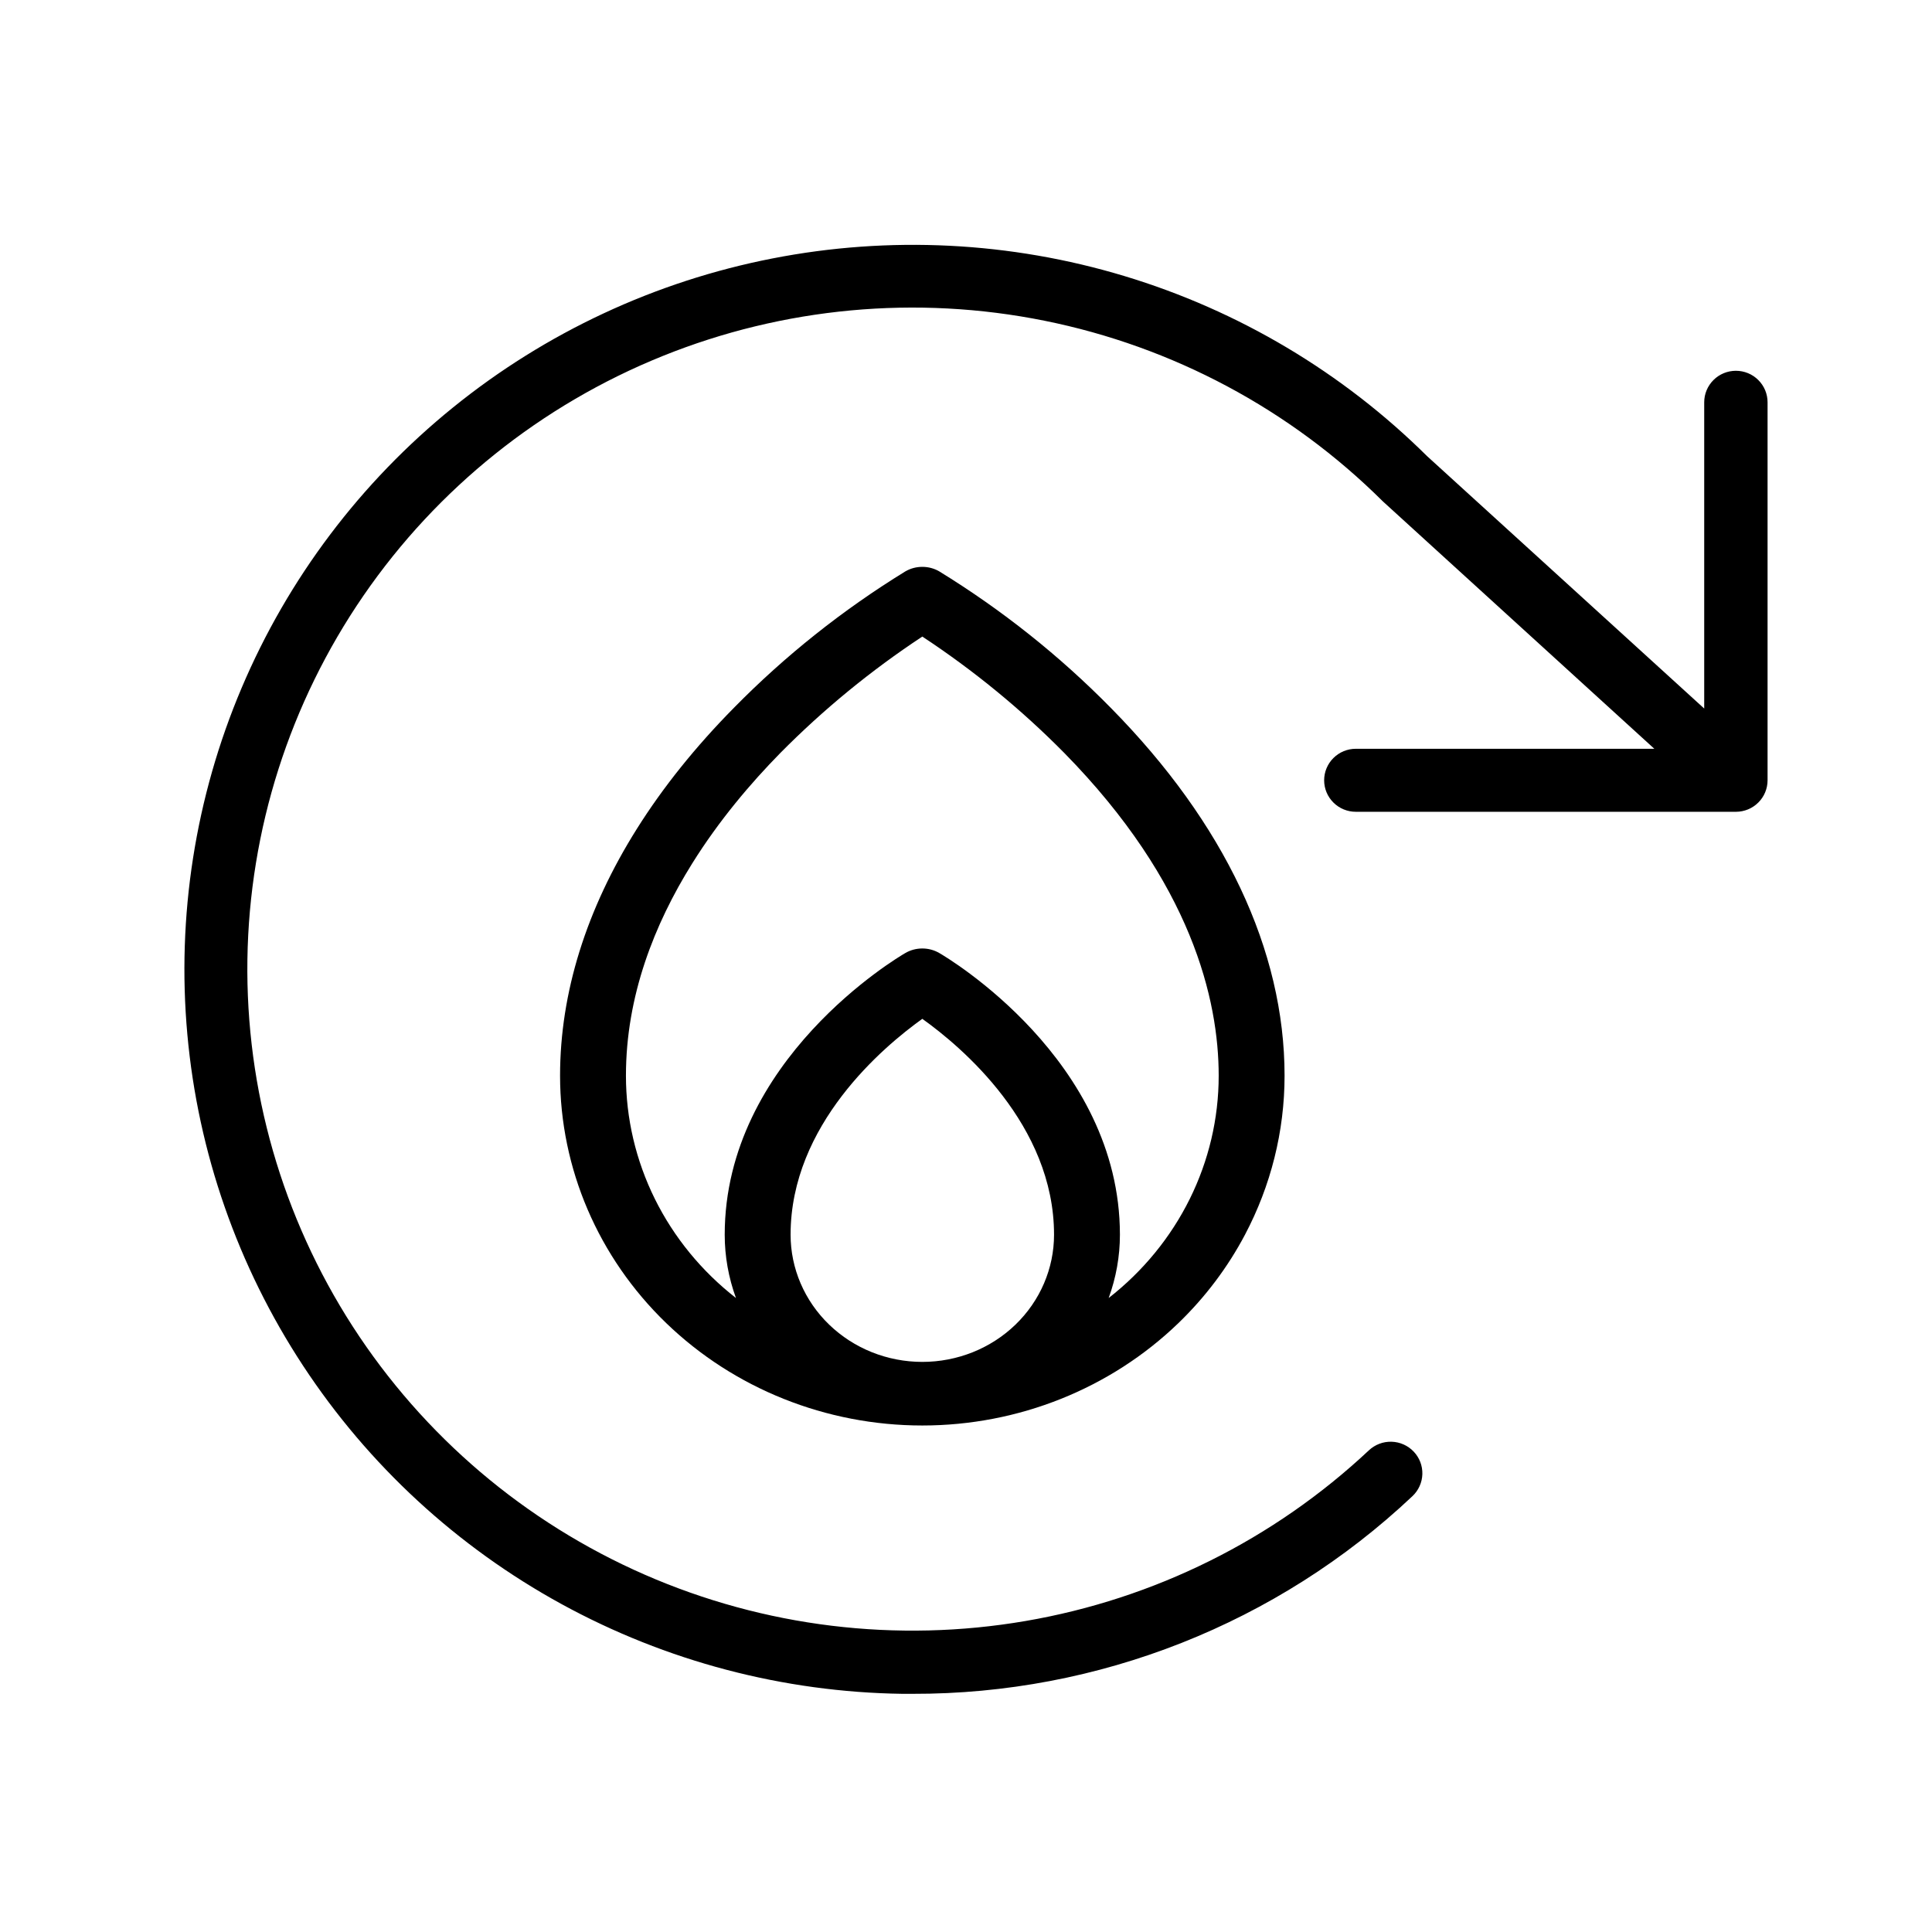
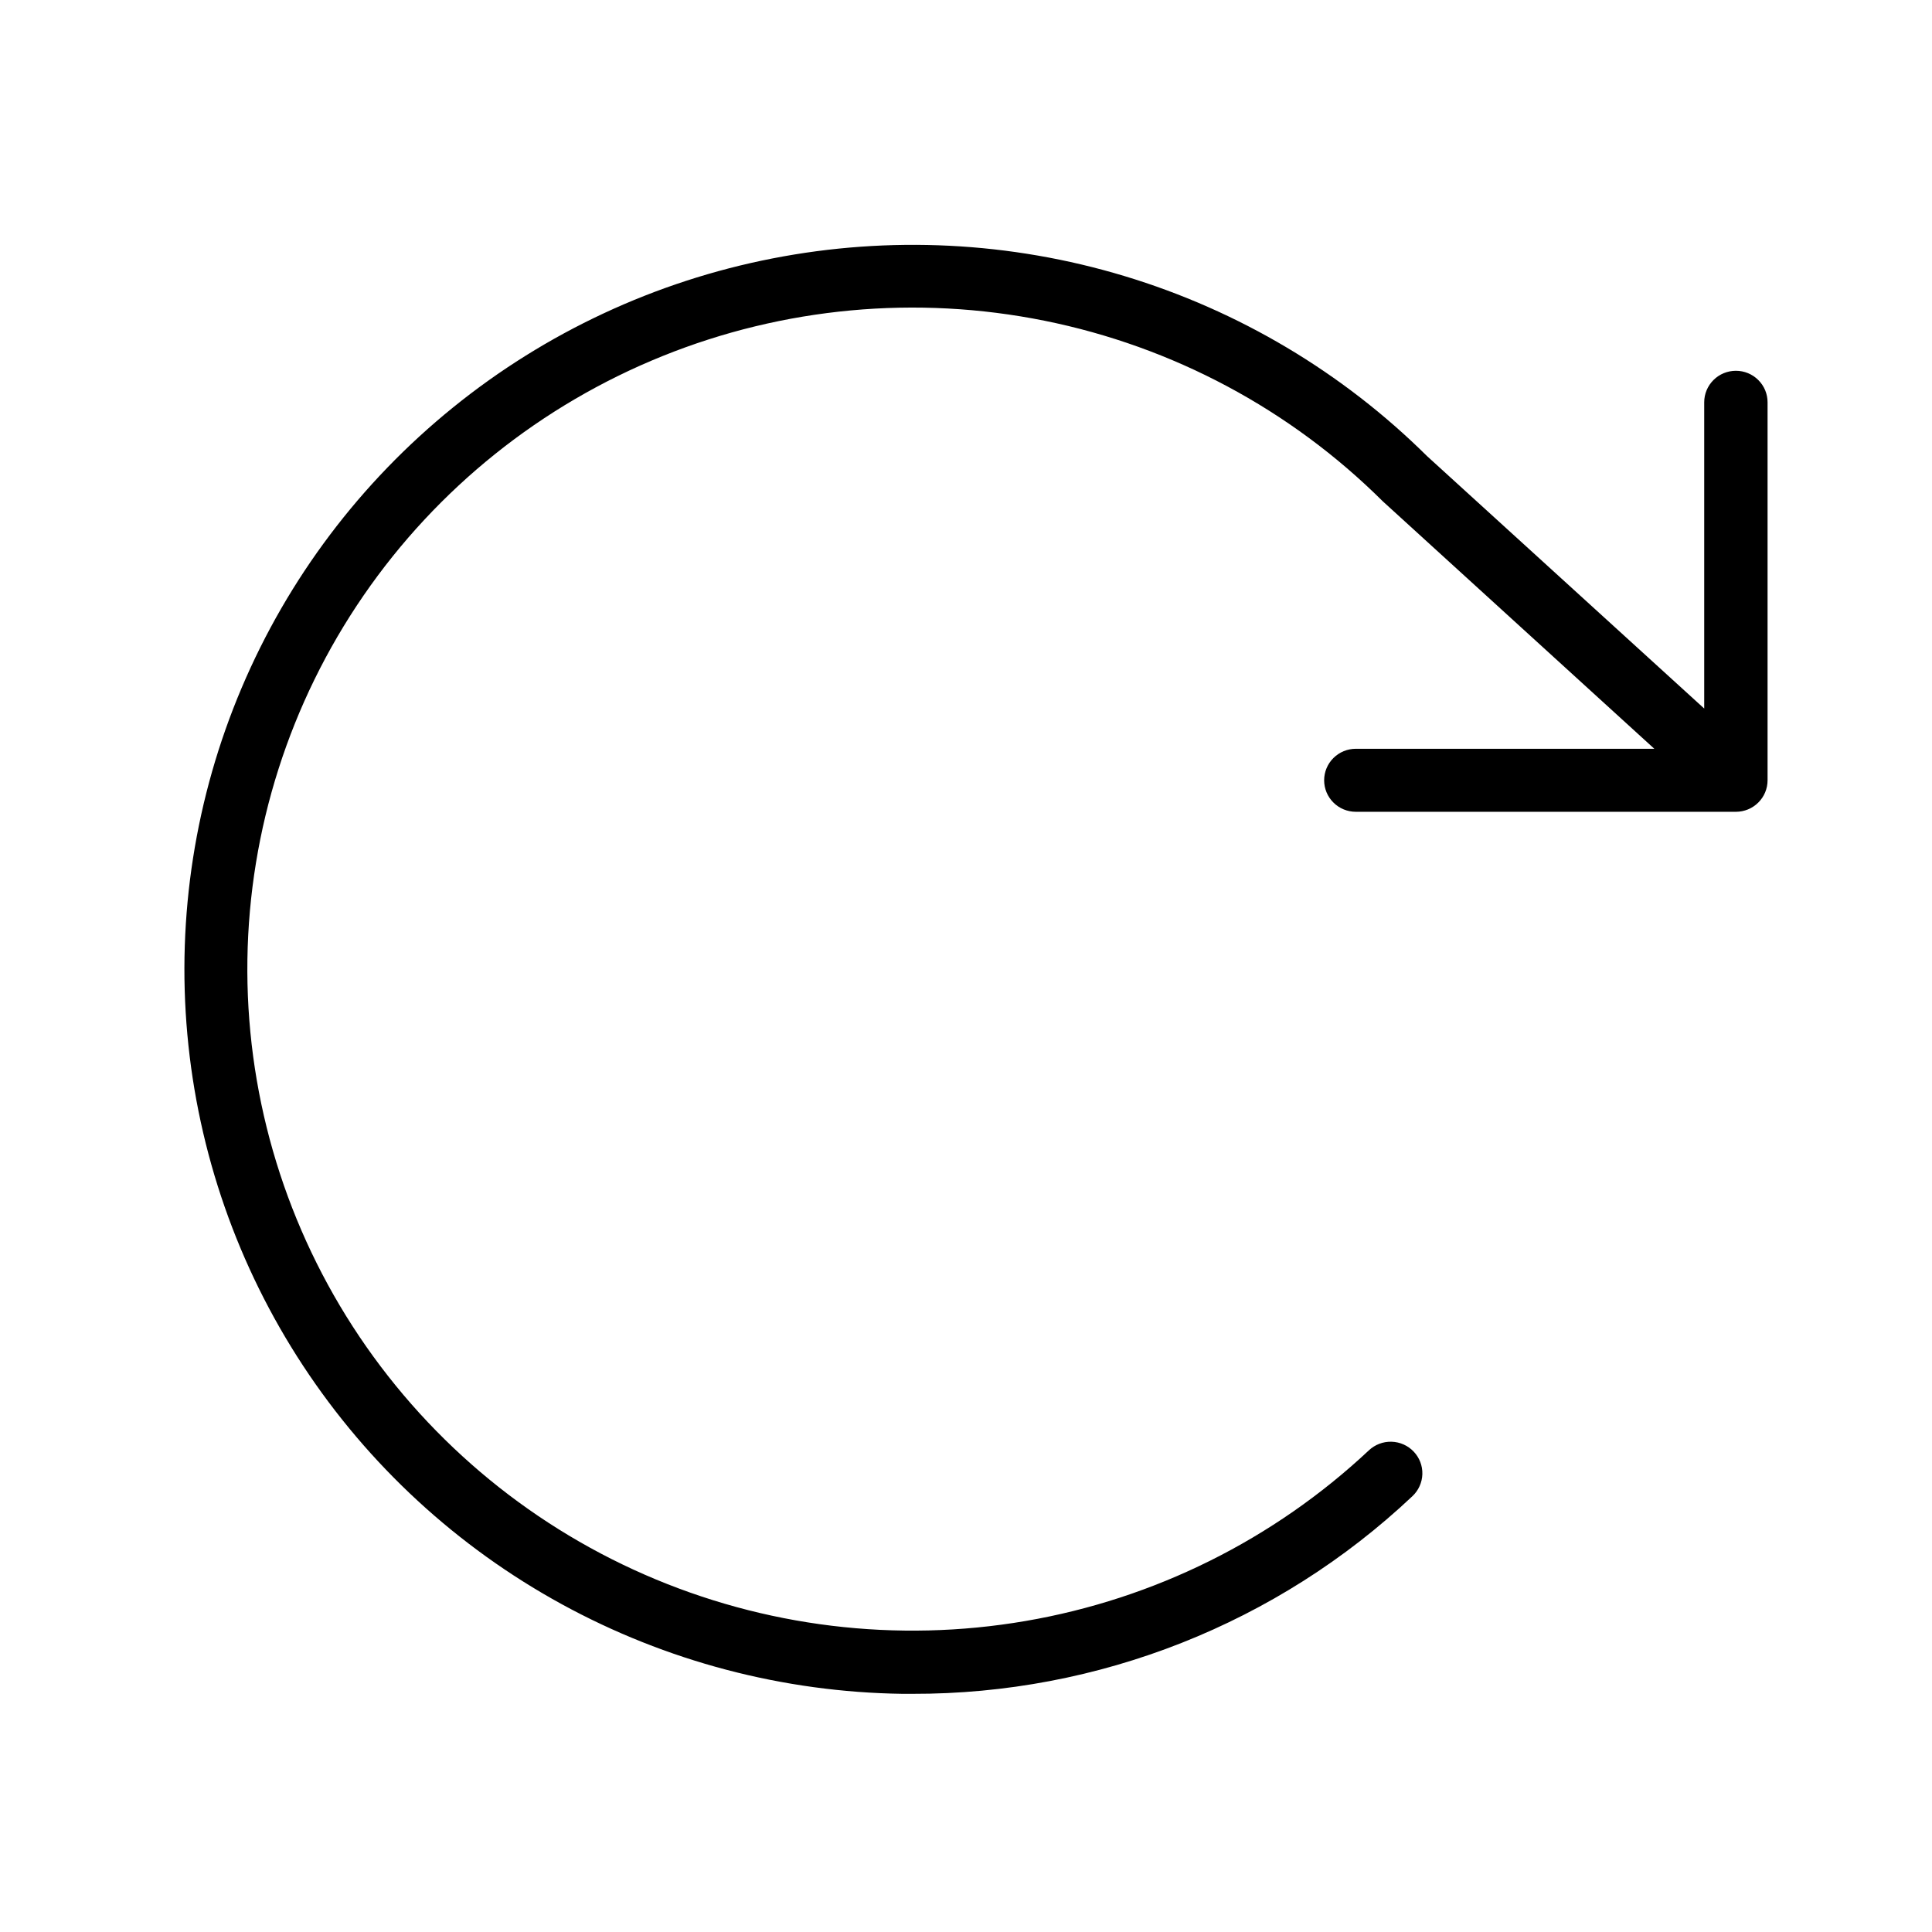
<svg xmlns="http://www.w3.org/2000/svg" fill="none" viewBox="0 0 72 72" height="72" width="72">
  <path fill="black" d="M65.872 14.992V29.079C65.872 29.391 65.748 29.689 65.526 29.909C65.305 30.13 65.005 30.253 64.692 30.253H50.527C50.214 30.253 49.914 30.13 49.693 29.909C49.471 29.689 49.347 29.391 49.347 29.079C49.347 28.768 49.471 28.469 49.693 28.249C49.914 28.029 50.214 27.905 50.527 27.905H61.652L51.569 18.716L51.531 18.681C48.085 15.255 43.702 12.915 38.927 11.953C34.152 10.991 29.199 11.45 24.685 13.272C20.171 15.094 16.296 18.198 13.546 22.197C10.796 26.197 9.291 30.913 9.22 35.758C9.15 40.603 10.516 45.361 13.148 49.438C15.781 53.514 19.563 56.73 24.022 58.681C28.481 60.633 33.419 61.234 38.219 60.41C43.02 59.587 47.47 57.374 51.014 54.05C51.242 53.836 51.546 53.72 51.859 53.729C52.172 53.738 52.469 53.87 52.684 54.097C52.9 54.323 53.016 54.625 53.007 54.937C52.998 55.248 52.865 55.544 52.637 55.758C47.608 60.503 40.935 63.141 34.002 63.124H33.63C29.185 63.061 24.823 61.912 20.928 59.78C17.033 57.647 13.725 54.596 11.293 50.894C8.861 47.192 7.381 42.953 6.982 38.549C6.583 34.145 7.277 29.711 9.005 25.636C10.732 21.561 13.439 17.971 16.888 15.181C20.337 12.39 24.422 10.484 28.784 9.632C33.147 8.779 37.653 9.004 41.907 10.289C46.162 11.574 50.034 13.878 53.183 16.999L63.511 26.405V14.992C63.511 14.68 63.636 14.382 63.857 14.162C64.078 13.941 64.379 13.818 64.692 13.818C65.005 13.818 65.305 13.941 65.526 14.162C65.748 14.382 65.872 14.68 65.872 14.992Z" />
-   <path fill="black" d="M41.397 26.381C39.489 24.44 37.342 22.731 35.004 21.294C34.813 21.183 34.595 21.125 34.372 21.125C34.149 21.125 33.931 21.183 33.74 21.294C31.402 22.731 29.255 24.44 27.348 26.381C25.911 27.838 24.703 29.346 23.736 30.885C21.85 33.884 20.872 37.001 20.872 40.088C20.872 43.545 22.294 46.861 24.826 49.306C27.358 51.751 30.792 53.124 34.372 53.124C37.953 53.124 41.386 51.751 43.918 49.306C44.927 48.332 45.76 47.219 46.397 46.014C47.358 44.195 47.872 42.167 47.872 40.088C47.872 35.417 45.634 30.677 41.397 26.381ZM29.463 46.014C29.463 41.914 32.919 39.009 34.372 37.969C35.826 39.006 39.281 41.914 39.281 46.014C39.281 47.271 38.764 48.477 37.843 49.366C36.923 50.255 35.674 50.754 34.372 50.754C33.07 50.754 31.822 50.255 30.901 49.366C29.98 48.477 29.463 47.271 29.463 46.014ZM41.317 48.373C41.594 47.615 41.736 46.817 41.736 46.014C41.736 39.495 35.279 35.674 35.004 35.516C34.813 35.405 34.595 35.347 34.372 35.347C34.149 35.347 33.931 35.405 33.74 35.516C33.465 35.674 27.008 39.495 27.008 46.014C27.008 46.817 27.15 47.615 27.427 48.373C26.147 47.375 25.114 46.113 24.404 44.679C23.695 43.246 23.327 41.677 23.327 40.088C23.327 37.12 24.387 34.438 25.791 32.187C26.799 30.57 27.985 29.177 29.082 28.06C30.684 26.44 32.457 24.986 34.372 23.723C36.288 24.986 38.061 26.439 39.662 28.06C44.419 32.903 45.417 37.273 45.417 40.088C45.417 40.888 45.324 41.683 45.141 42.458C44.96 43.222 44.692 43.968 44.34 44.679C43.63 46.113 42.597 47.375 41.317 48.373Z" />
</svg>